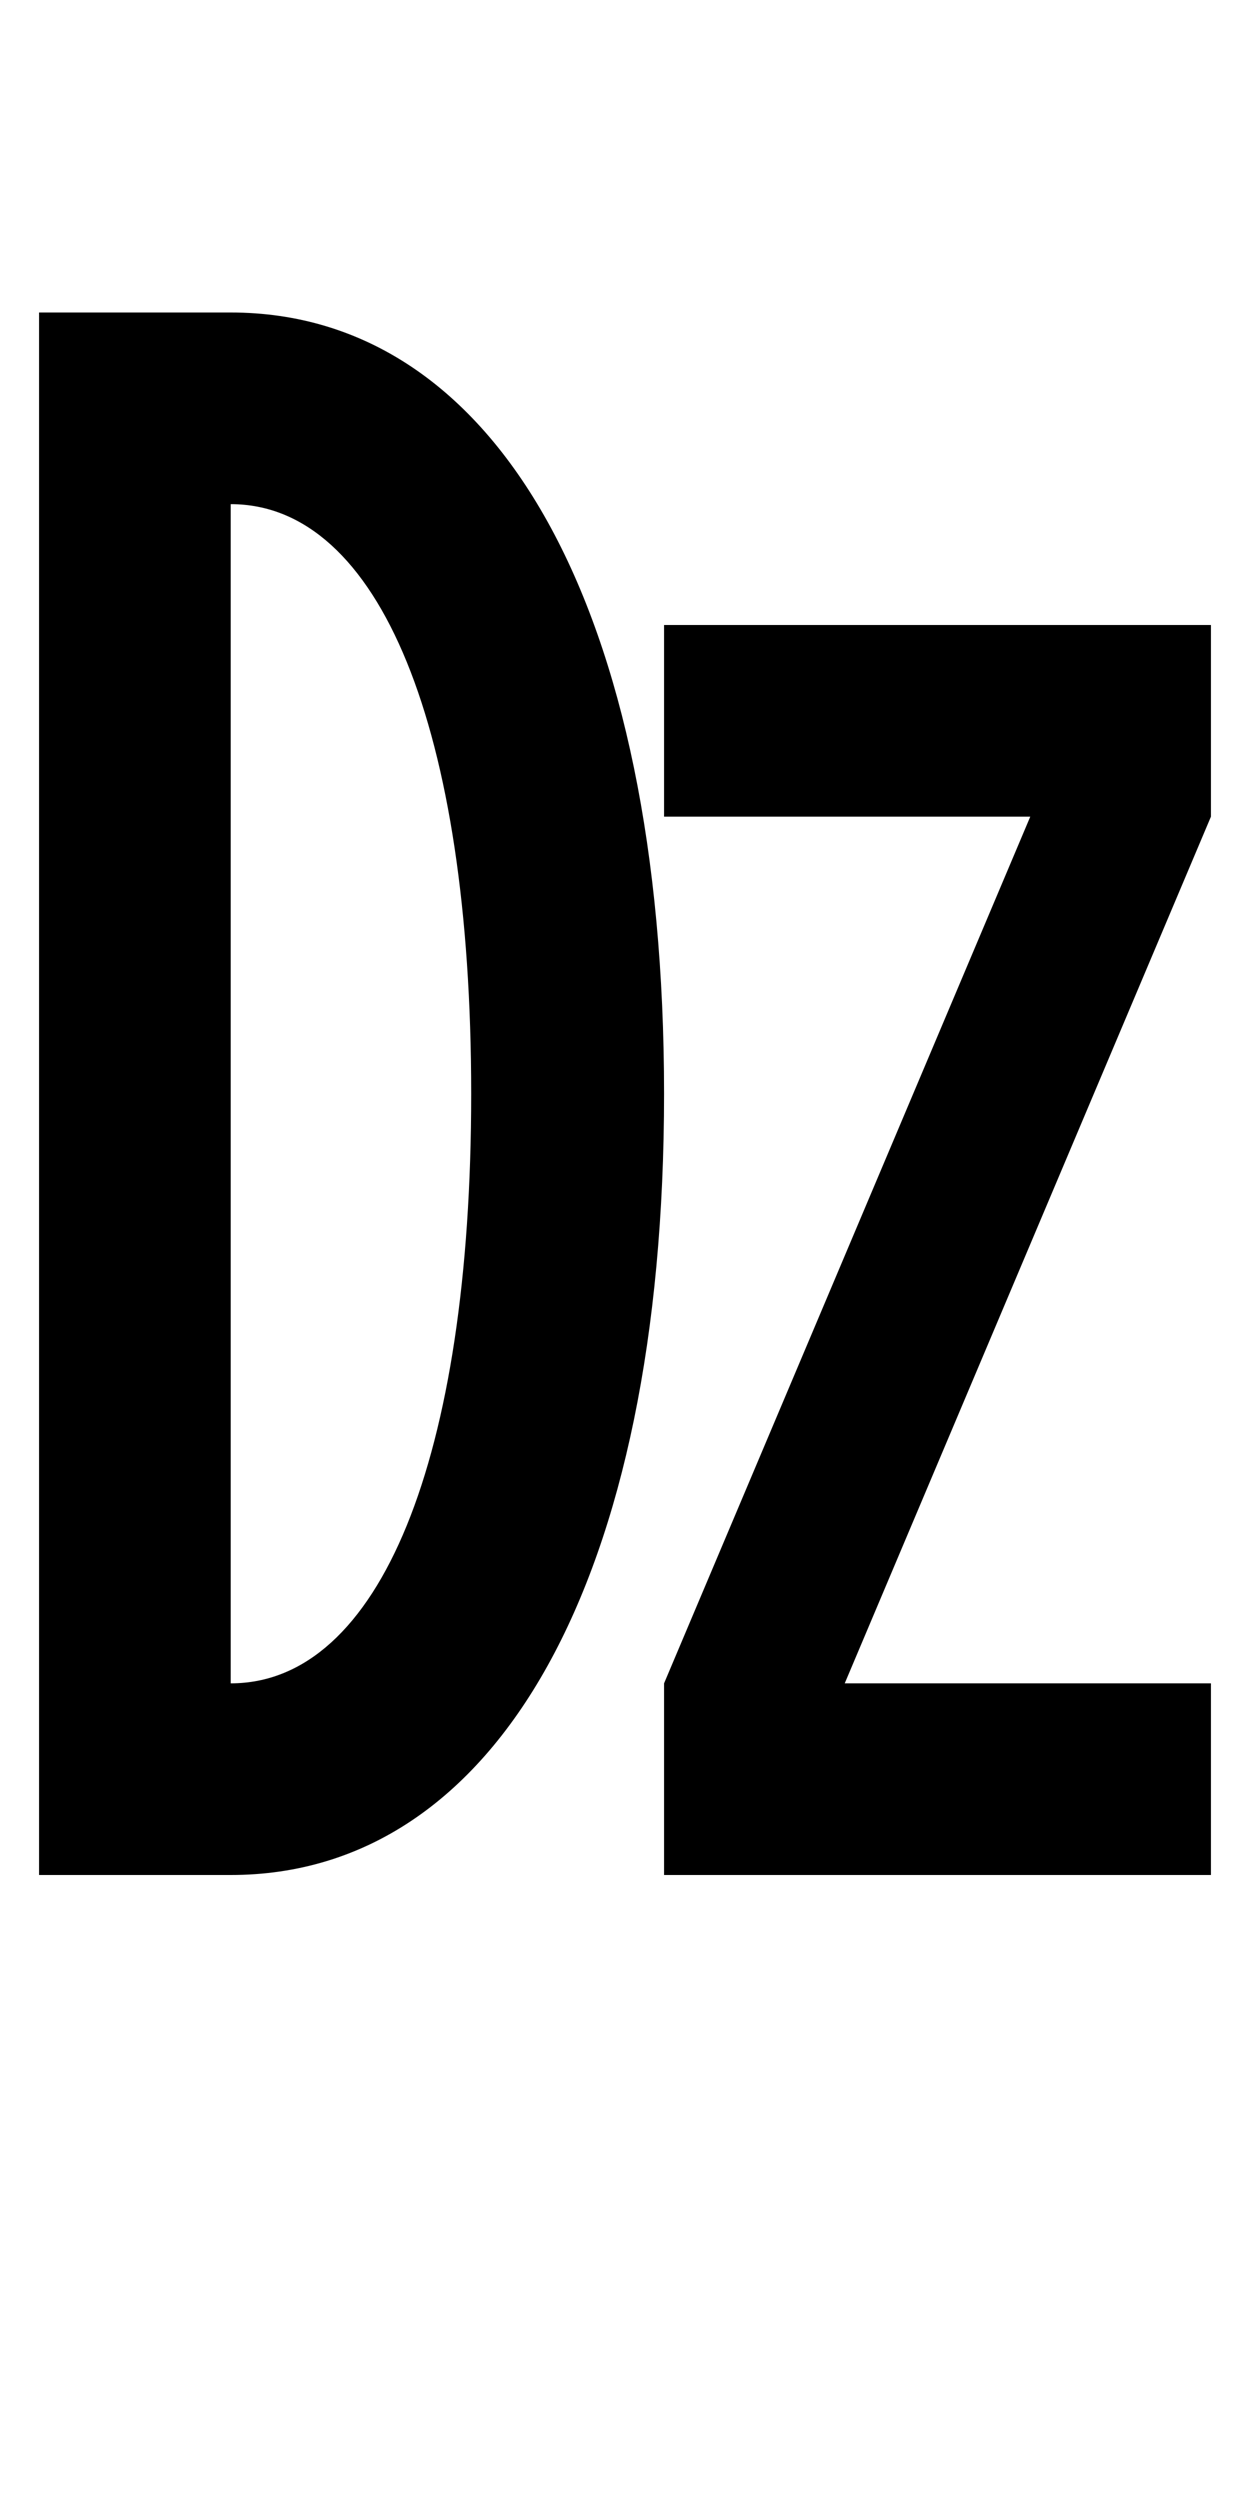
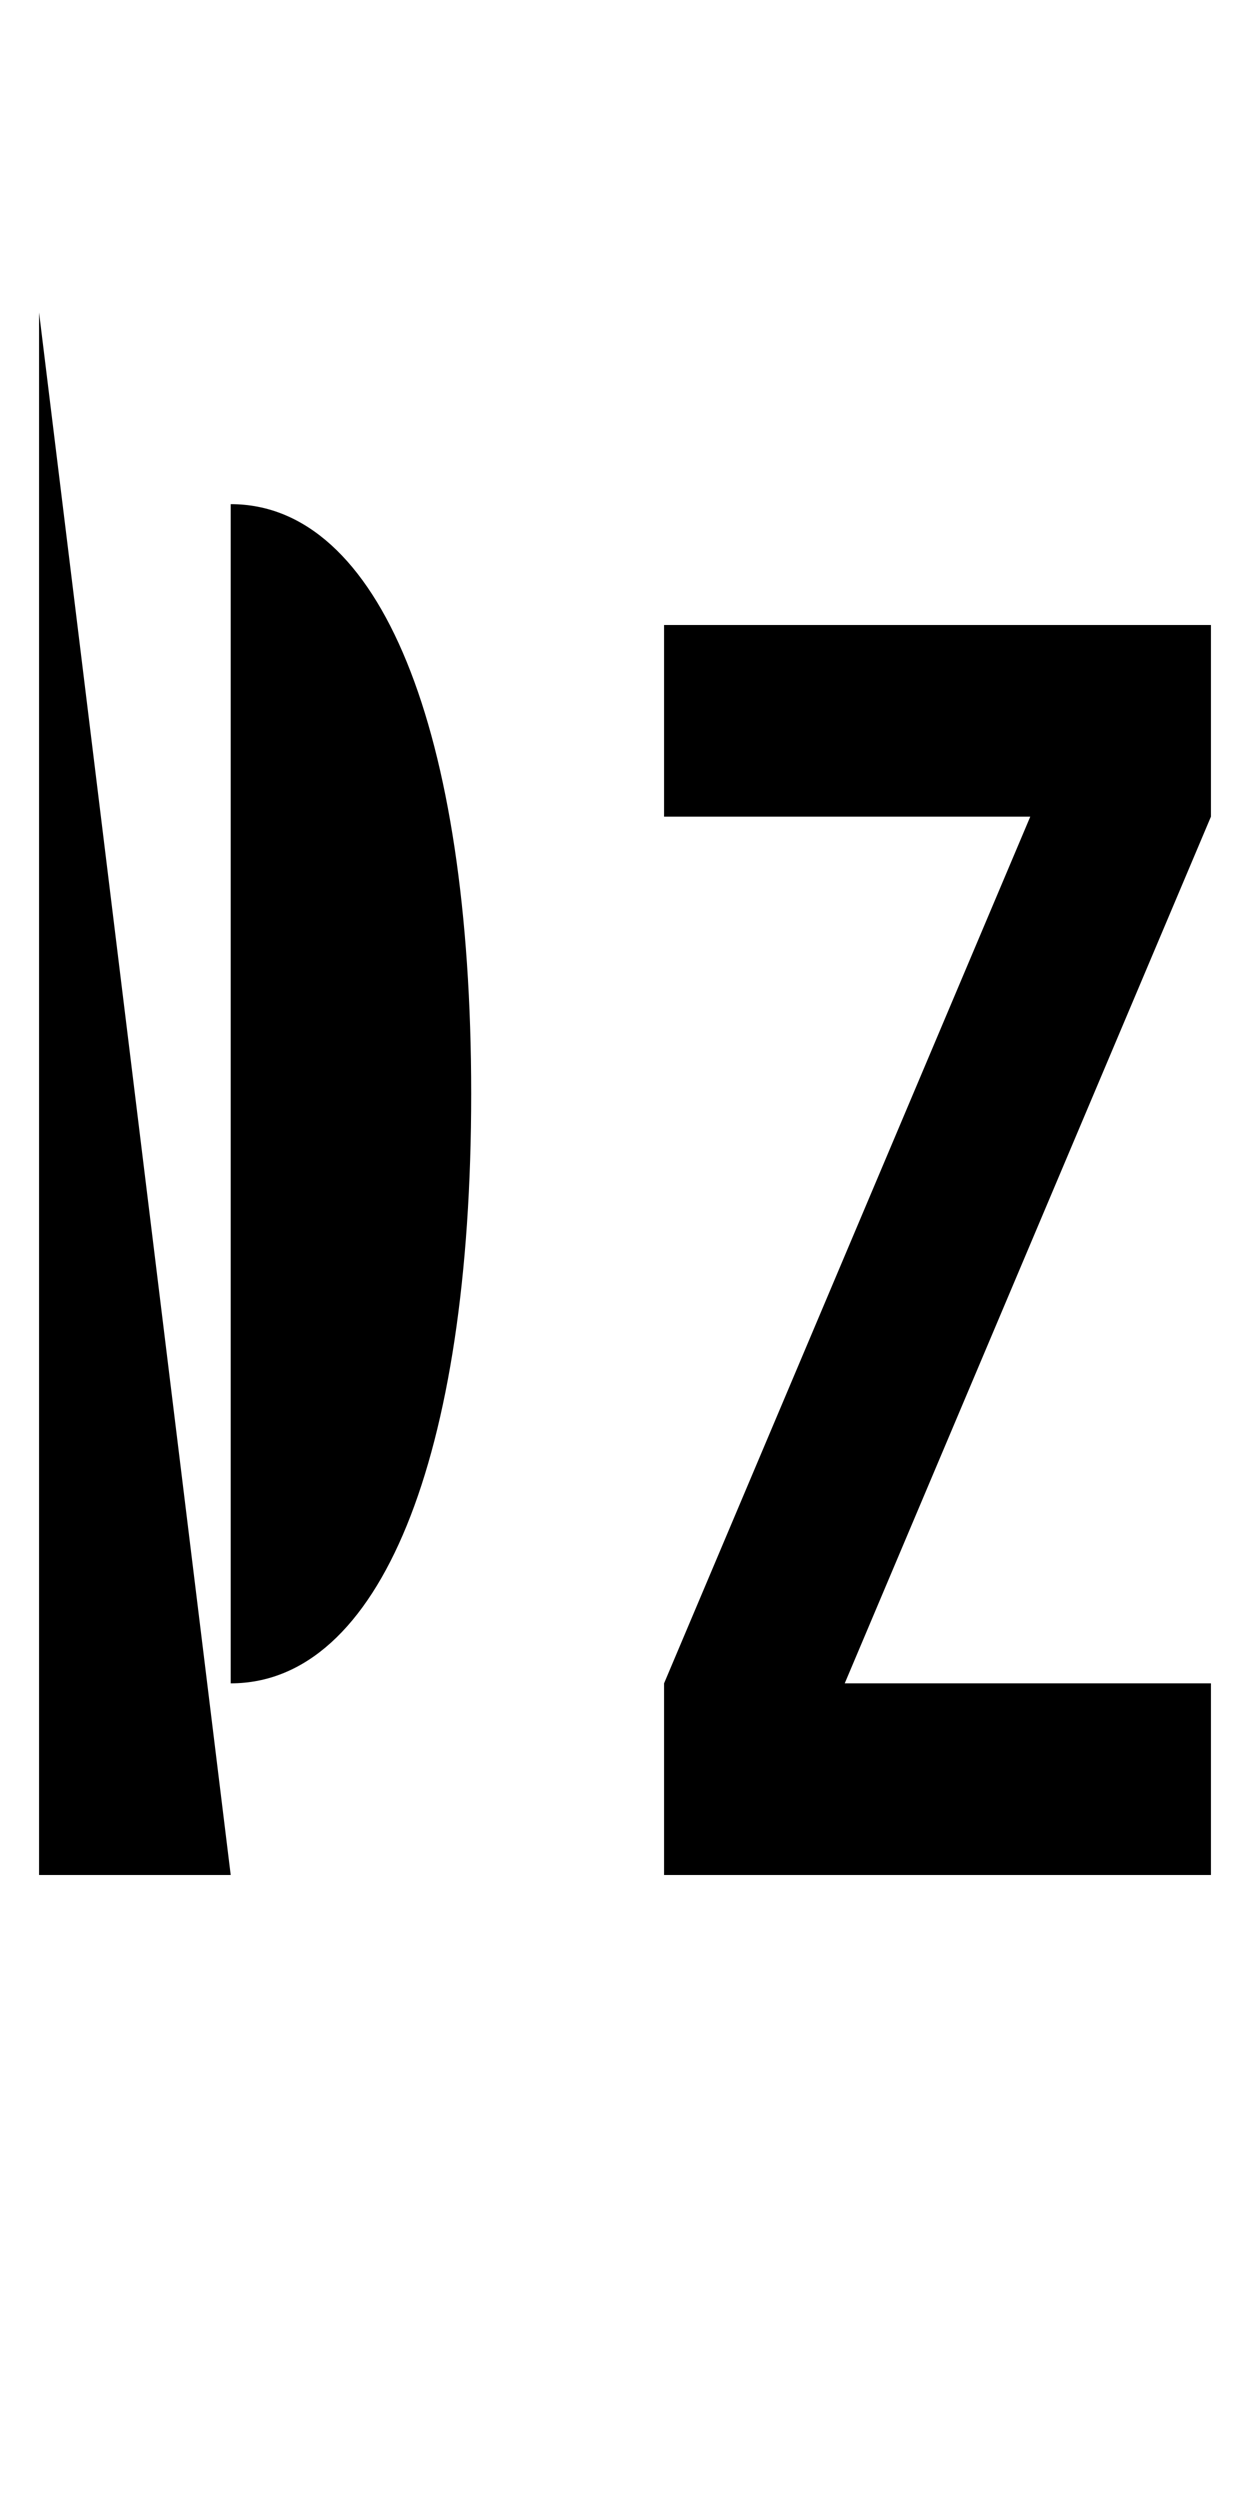
<svg xmlns="http://www.w3.org/2000/svg" version="1.1" width="1024" height="2048" id="svg3355">
  <defs id="defs3357" />
-   <path d="m 32,256 0,1280 157,0 C 407.995,1536 544,1292.001 544,896 544,499.999 408.002,256 189,256 z m 157,157 c 122.004,0 197,184 197,483 0,299 -75.005,483 -197,483 z m 355,99 0,157 300,0 -300,710 0,157 448,0 0,-157 -300,0 300,-710 0,-157 z" id="path3157-2-7-71-4-0" style="fill:#000000;fill-opacity:1;stroke:none;display:inline" />
+   <path d="m 32,256 0,1280 157,0 z m 157,157 c 122.004,0 197,184 197,483 0,299 -75.005,483 -197,483 z m 355,99 0,157 300,0 -300,710 0,157 448,0 0,-157 -300,0 300,-710 0,-157 z" id="path3157-2-7-71-4-0" style="fill:#000000;fill-opacity:1;stroke:none;display:inline" />
</svg>